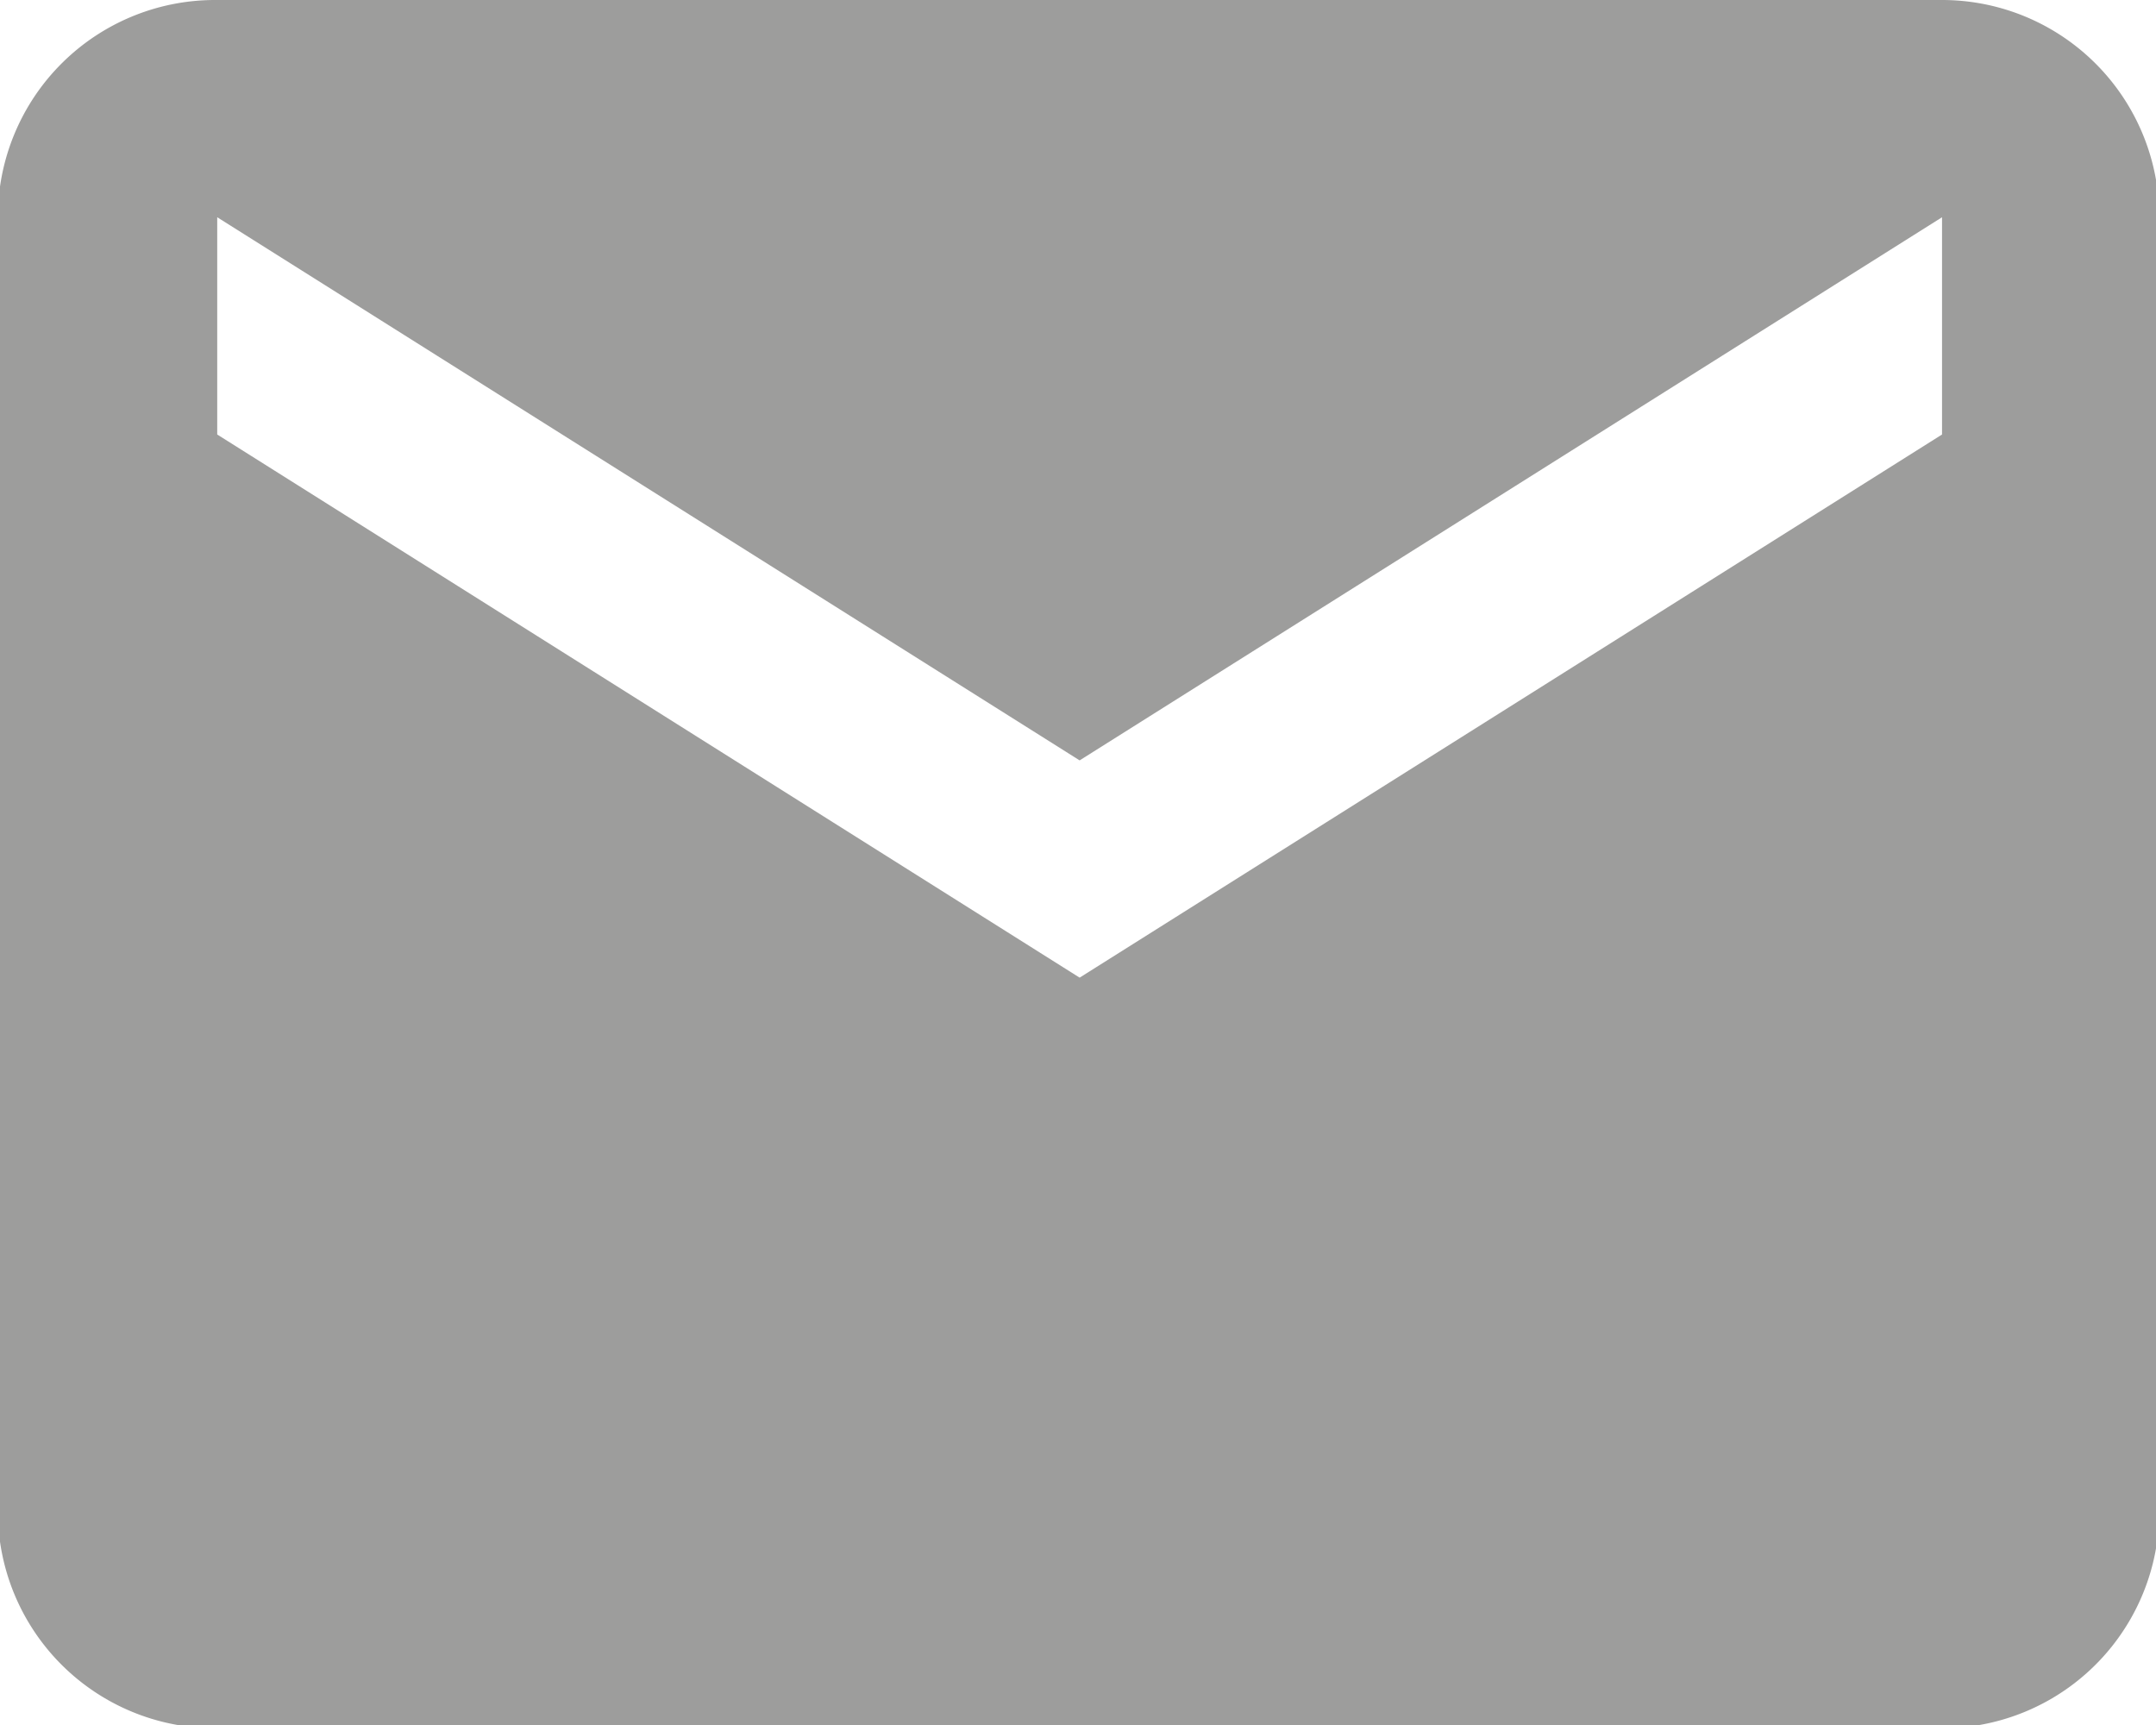
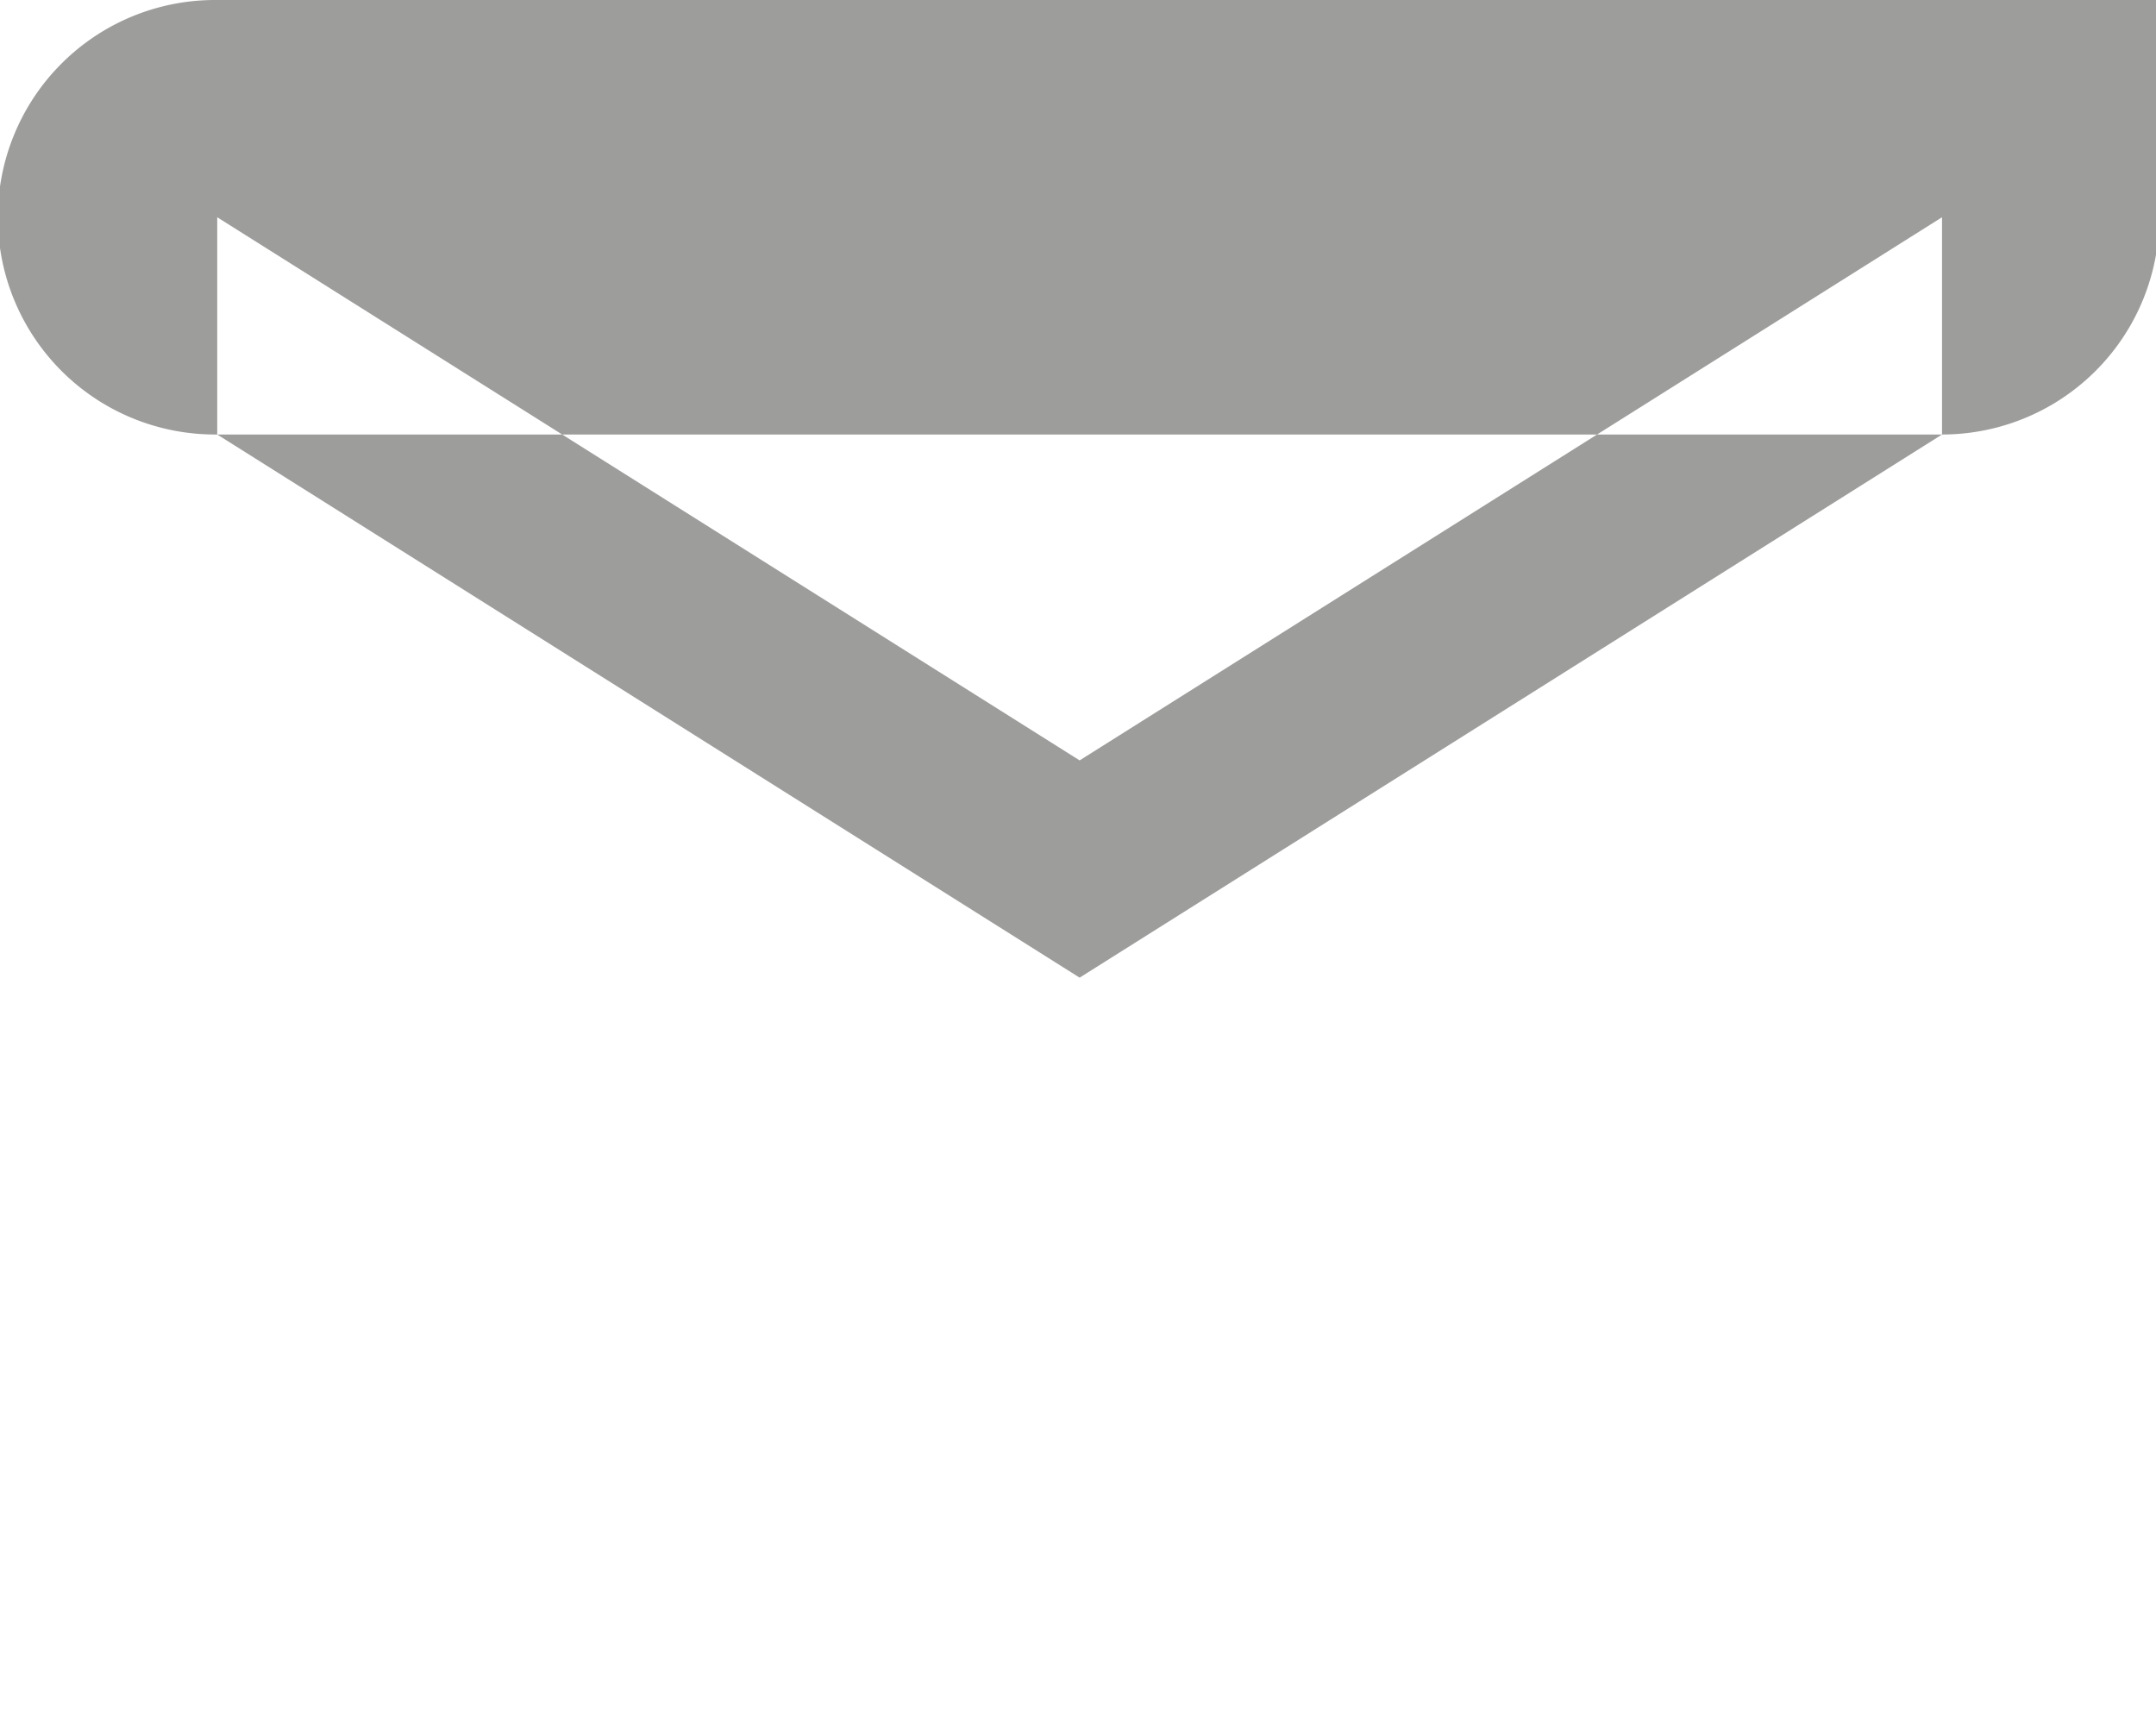
<svg xmlns="http://www.w3.org/2000/svg" id="3ce69c35-00ae-4159-a005-5f4f5ea448bf" data-name="Header" viewBox="0 0 19.85 15.88">
  <defs>
    <style>.\31 d3ffbb4-d7c8-4398-81e4-c2e3f4e44b77{fill:#9d9d9c;}</style>
  </defs>
  <title>icon-email</title>
-   <path class="1d3ffbb4-d7c8-4398-81e4-c2e3f4e44b77" d="M2797,2638.63H2781.1a2,2,0,0,0-2,2v11.91a2,2,0,0,0,2,2H2797a2,2,0,0,0,2-2v-11.91A2,2,0,0,0,2797,2638.63Zm0,4-7.94,5-7.94-5v-2l7.94,5,7.94-5v2Z" transform="translate(-2779.12 -2638.63)" />
+   <path class="1d3ffbb4-d7c8-4398-81e4-c2e3f4e44b77" d="M2797,2638.63H2781.1a2,2,0,0,0-2,2a2,2,0,0,0,2,2H2797a2,2,0,0,0,2-2v-11.91A2,2,0,0,0,2797,2638.63Zm0,4-7.94,5-7.94-5v-2l7.94,5,7.94-5v2Z" transform="translate(-2779.12 -2638.63)" />
</svg>